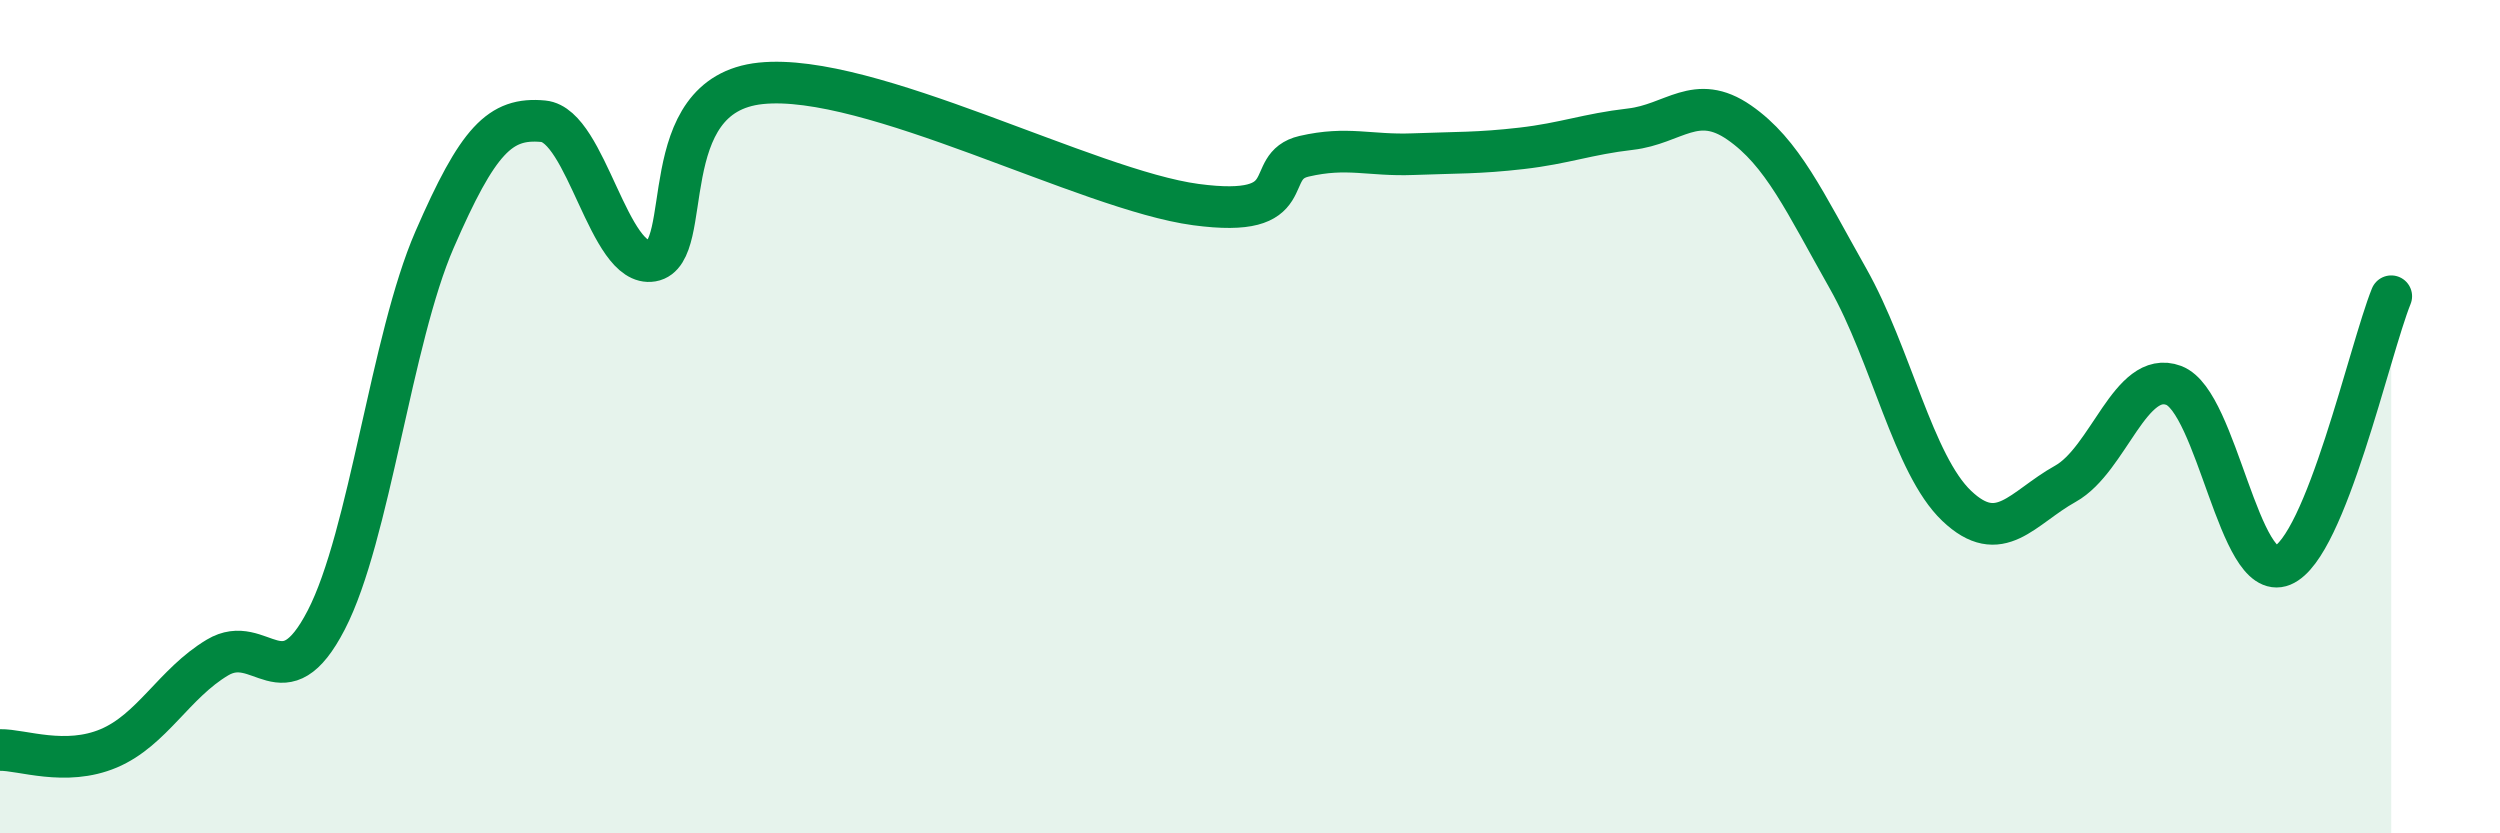
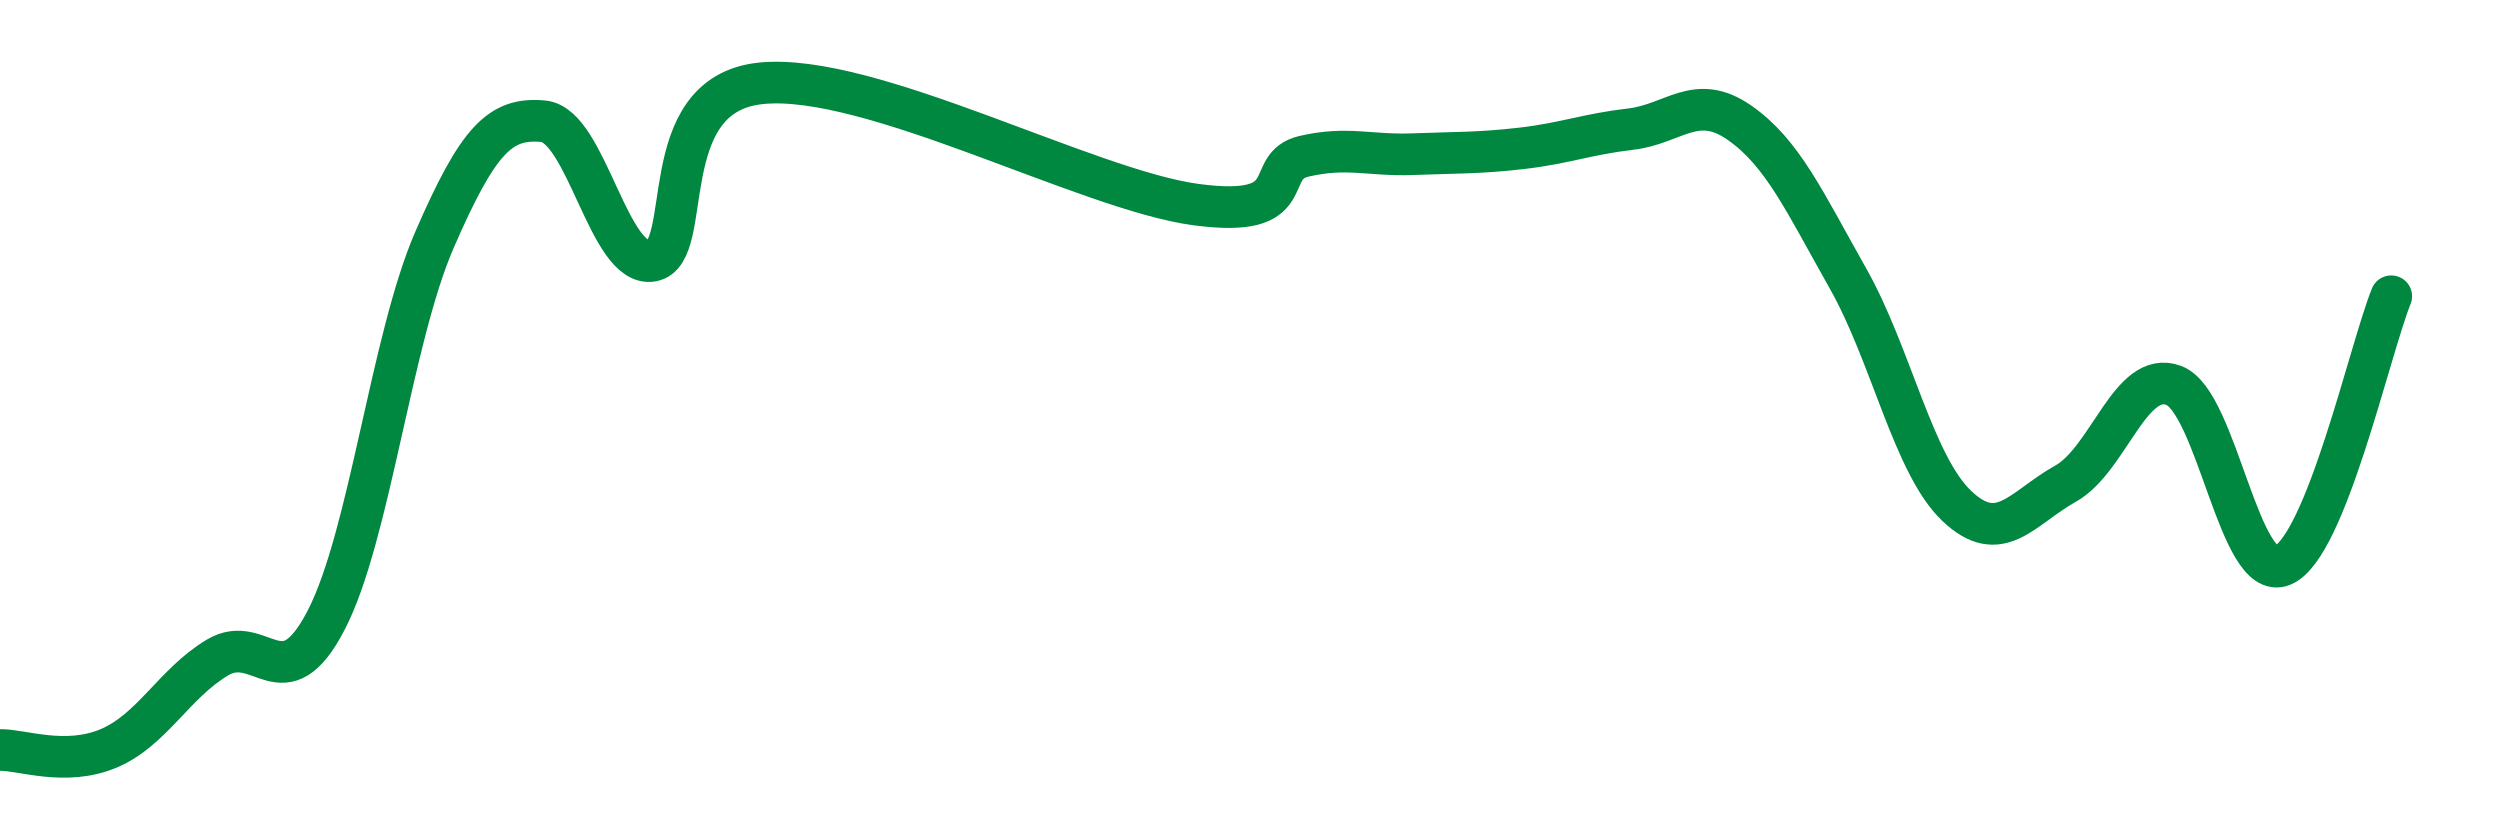
<svg xmlns="http://www.w3.org/2000/svg" width="60" height="20" viewBox="0 0 60 20">
-   <path d="M 0,18 C 0.52,17.99 1.57,18.4 2.61,17.96 C 3.65,17.52 4.18,16.4 5.22,15.78 C 6.26,15.16 6.79,16.89 7.83,14.88 C 8.87,12.87 9.39,8.14 10.43,5.75 C 11.47,3.36 12,2.81 13.04,2.91 C 14.08,3.01 14.61,6.44 15.65,6.26 C 16.69,6.08 15.65,2.27 18.26,2 C 20.87,1.73 26.09,4.56 28.7,4.91 C 31.31,5.26 30.26,3.99 31.3,3.75 C 32.34,3.51 32.87,3.74 33.91,3.7 C 34.95,3.66 35.48,3.68 36.52,3.56 C 37.56,3.44 38.09,3.22 39.13,3.1 C 40.17,2.98 40.7,2.22 41.74,2.94 C 42.78,3.66 43.31,4.84 44.35,6.68 C 45.39,8.52 45.92,11.15 46.96,12.14 C 48,13.13 48.53,12.19 49.57,11.61 C 50.61,11.03 51.13,8.86 52.17,9.25 C 53.21,9.64 53.74,14 54.78,13.57 C 55.82,13.14 56.87,8.4 57.39,7.11L57.39 20L0 20Z" fill="#008740" opacity="0.1" stroke-linecap="round" stroke-linejoin="round" />
  <path d="M 0,18 C 0.52,17.99 1.57,18.4 2.61,17.96 C 3.65,17.52 4.18,16.4 5.22,15.78 C 6.26,15.16 6.79,16.89 7.83,14.88 C 8.87,12.87 9.39,8.14 10.43,5.75 C 11.47,3.36 12,2.81 13.04,2.91 C 14.08,3.01 14.61,6.44 15.65,6.26 C 16.69,6.08 15.65,2.27 18.26,2 C 20.87,1.73 26.09,4.56 28.7,4.91 C 31.31,5.26 30.26,3.99 31.3,3.75 C 32.34,3.51 32.87,3.74 33.91,3.7 C 34.95,3.66 35.48,3.68 36.52,3.56 C 37.56,3.44 38.09,3.22 39.13,3.1 C 40.17,2.98 40.7,2.22 41.74,2.94 C 42.78,3.66 43.31,4.84 44.35,6.68 C 45.39,8.52 45.92,11.15 46.96,12.14 C 48,13.13 48.53,12.19 49.57,11.61 C 50.61,11.03 51.13,8.86 52.17,9.25 C 53.21,9.64 53.74,14 54.78,13.57 C 55.82,13.14 56.87,8.4 57.39,7.11" stroke="#008740" stroke-width="1" fill="none" stroke-linecap="round" stroke-linejoin="round" />
</svg>